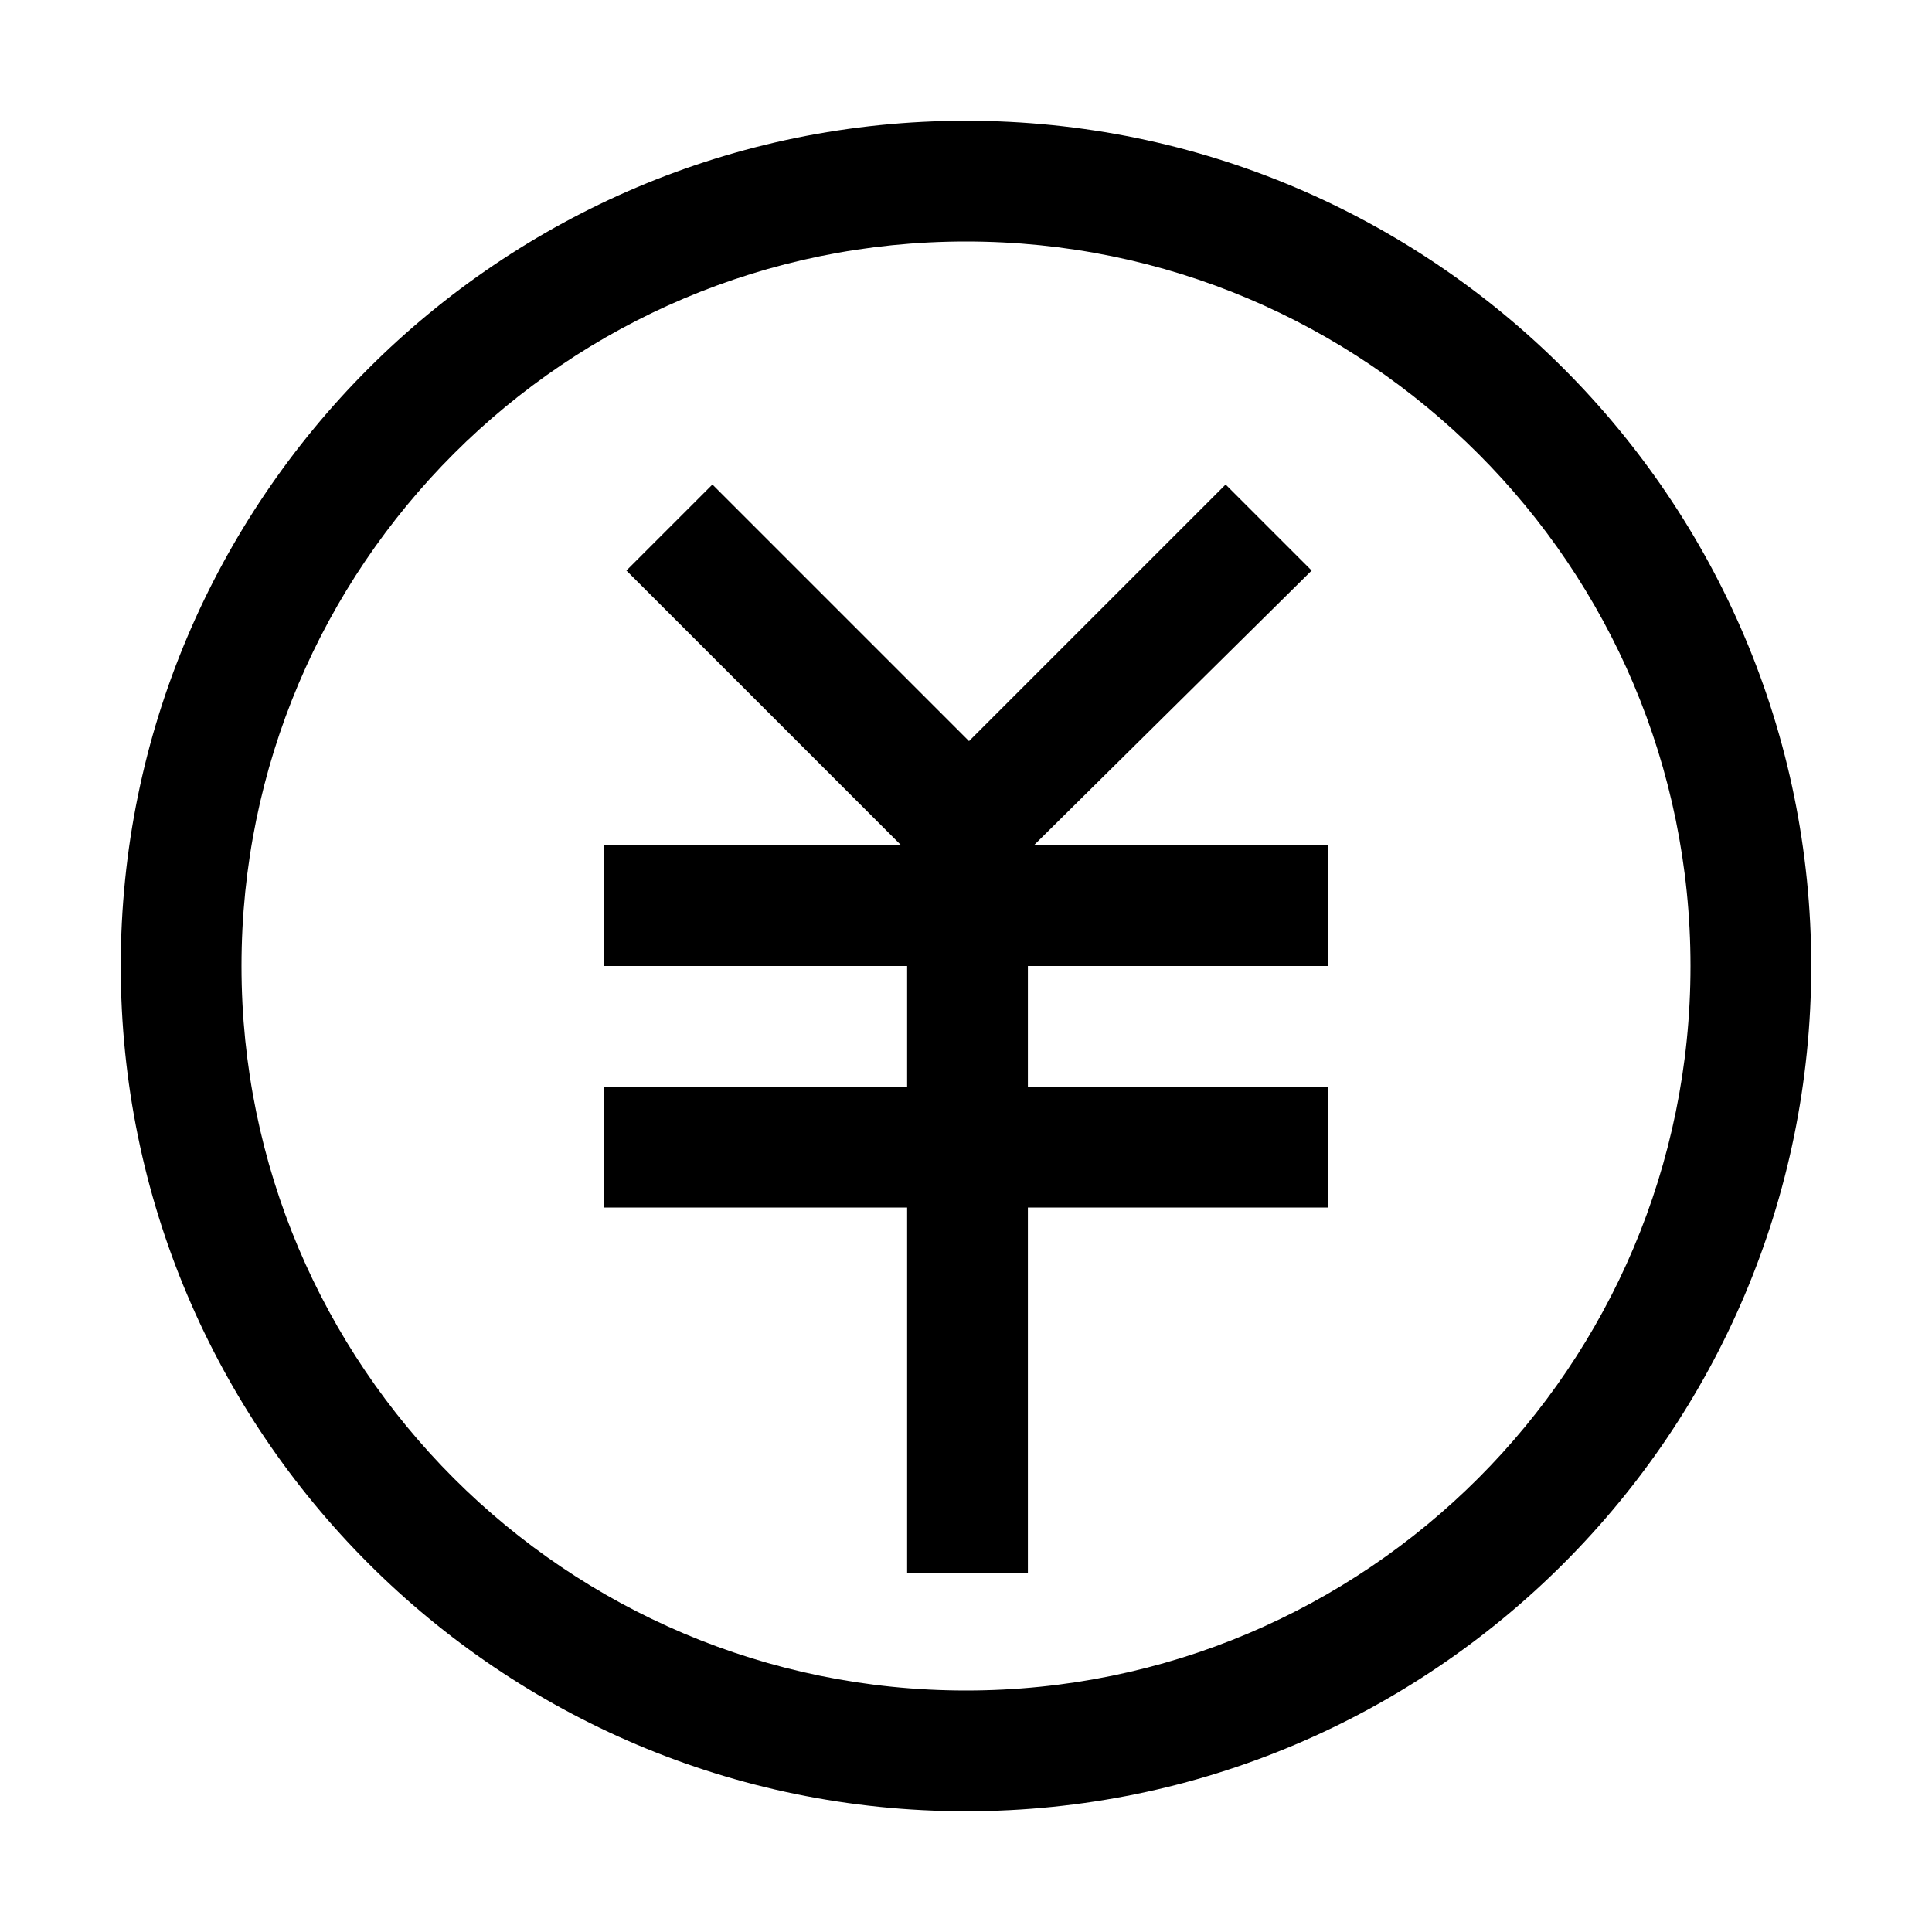
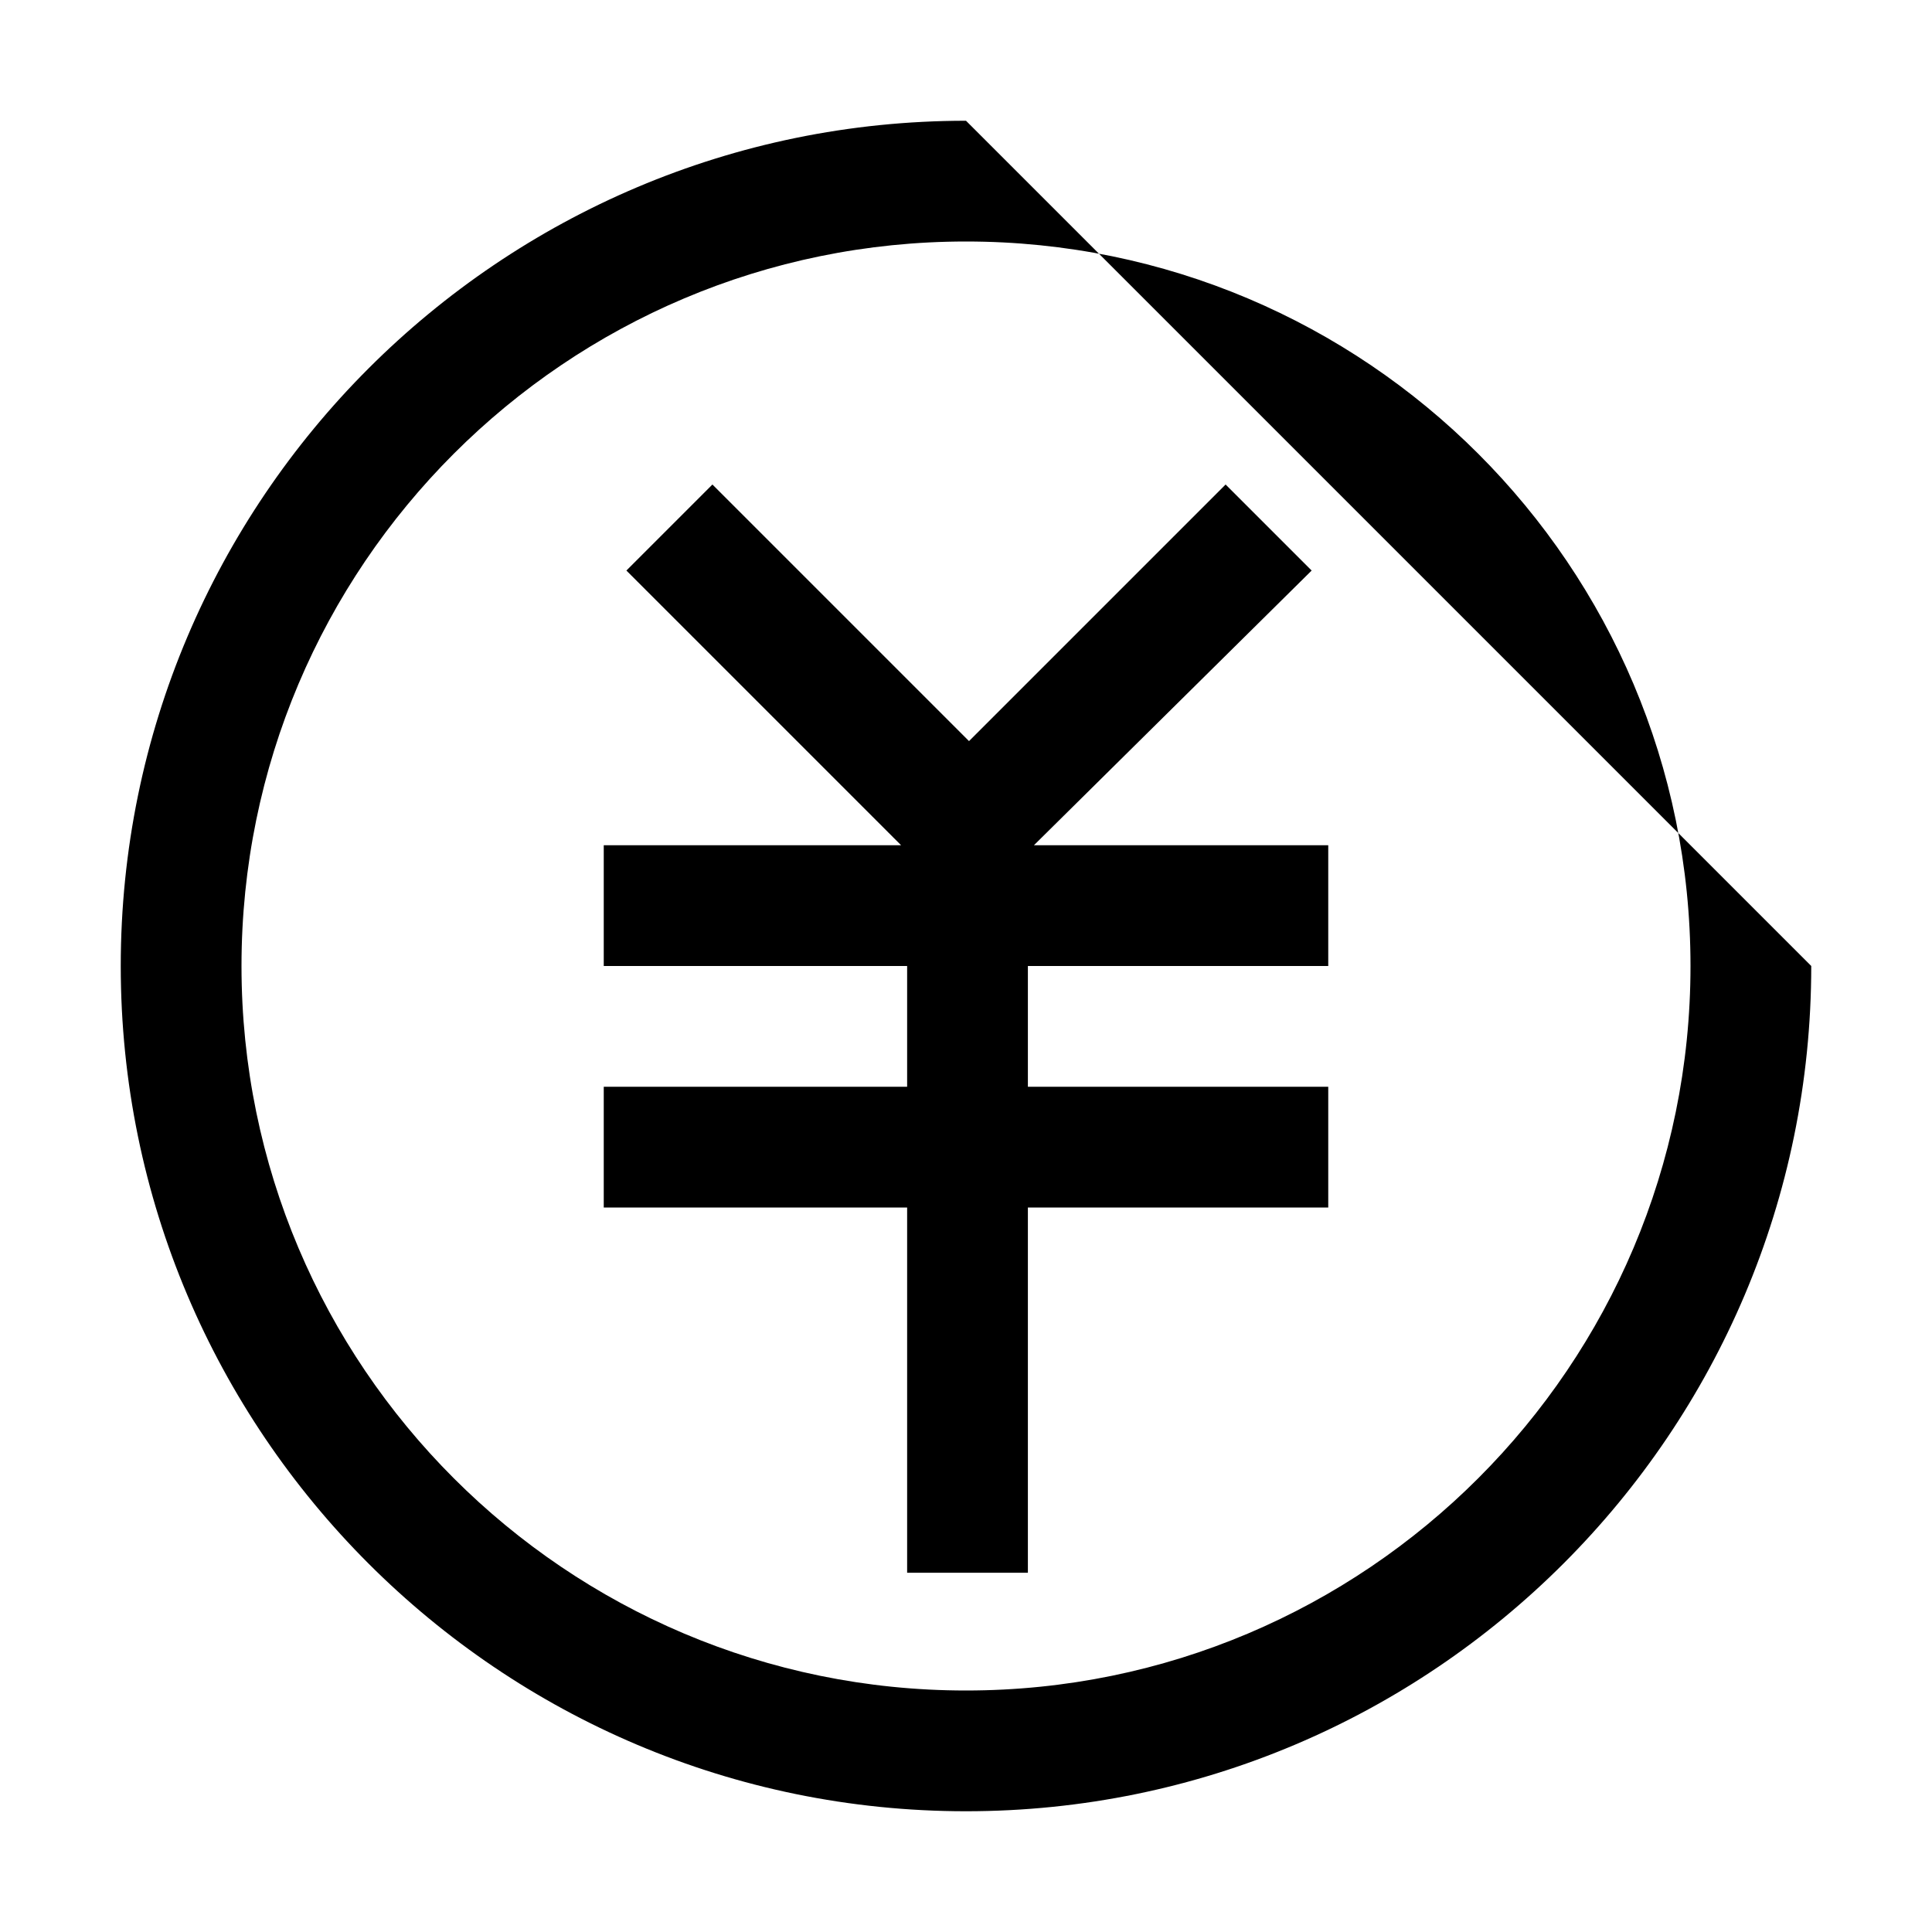
<svg xmlns="http://www.w3.org/2000/svg" t="1688305528687" class="icon" viewBox="0 0 1024 1024" version="1.1" p-id="5462" width="200" height="200">
-   <path d="M512 64C264.8 64 64 264.8 64 512s200.8 448 448 448 448-200.8 448-448S759.2 64 512 64z m0 832c-212 0-384-172-384-384s172-384 384-384 384 172 384 384-172 384-384 384z m36-448H704v64H544.8v64H704v64H544.8v193.6h-64V640H320v-64h160.8v-64H320v-64h157.6L332 302.4l45.6-45.6 136 136 136-136 45.6 45.6L548 448z" p-id="5463" />
+   <path d="M512 64C264.8 64 64 264.8 64 512s200.8 448 448 448 448-200.8 448-448z m0 832c-212 0-384-172-384-384s172-384 384-384 384 172 384 384-172 384-384 384z m36-448H704v64H544.8v64H704v64H544.8v193.6h-64V640H320v-64h160.8v-64H320v-64h157.6L332 302.4l45.6-45.6 136 136 136-136 45.6 45.6L548 448z" p-id="5463" />
</svg>